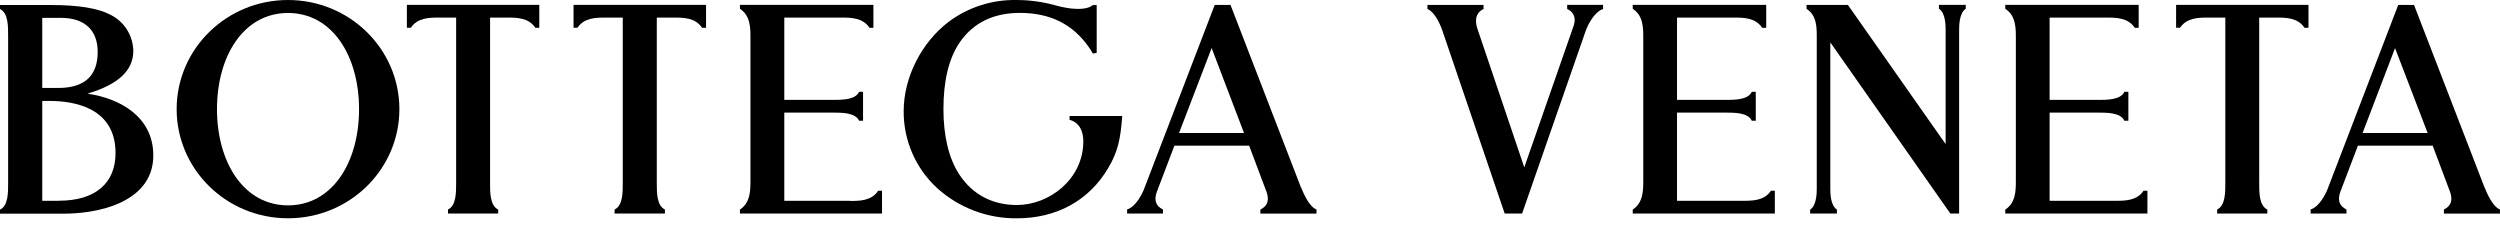
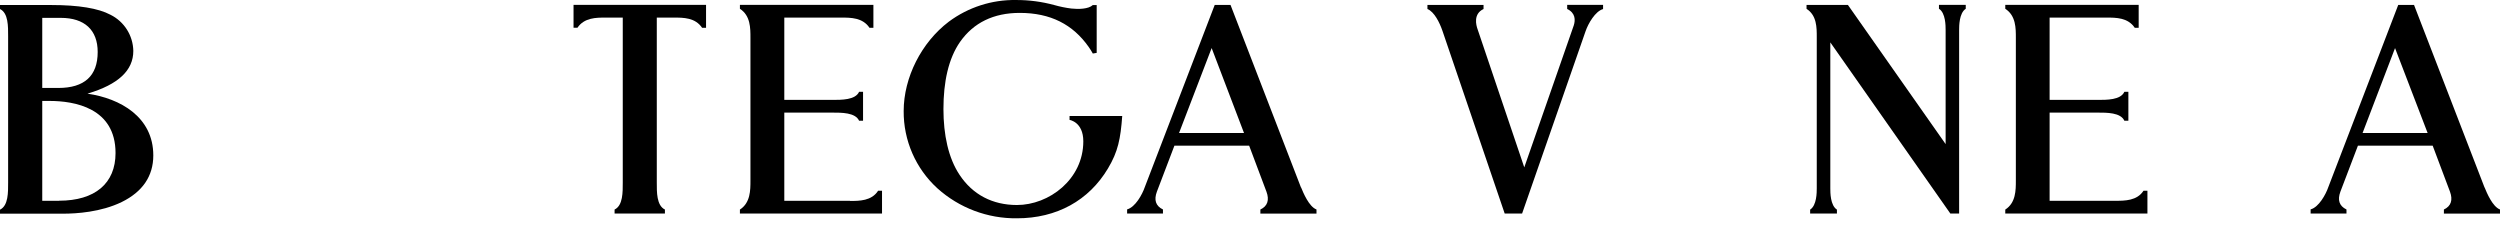
<svg xmlns="http://www.w3.org/2000/svg" width="200" height="18" viewBox="0 0 200 18" fill="none">
-   <path d="M23.041 16.429C19.495 16.429 17.359 12.982 17.359 8.732C17.359 4.481 19.491 1.038 23.041 1.038C26.592 1.038 28.724 4.481 28.724 8.735C28.724 12.989 26.588 16.429 23.041 16.429ZM23.041 0C18.123 0 14.132 3.909 14.132 8.732C14.132 13.554 18.12 17.463 23.041 17.463C27.963 17.463 31.951 13.554 31.951 8.732C31.951 3.909 27.96 0 23.041 0Z" fill="black" style="fill:black;fill-opacity:1;" />
  <path d="M4.723 16.064H3.38V8.075H3.959C5.931 8.075 9.243 8.615 9.243 12.243C9.243 14.674 7.598 16.057 4.726 16.057M3.38 1.429H4.862C6.766 1.429 7.815 2.4 7.815 4.159C7.815 6.071 6.756 7.037 4.663 7.037H3.38V1.429ZM7.019 7.485C9.471 6.753 10.665 5.63 10.665 4.073C10.643 2.844 9.94 1.728 8.838 1.181C7.868 0.662 6.272 0.402 4.105 0.402H0V0.722C0.672 1.046 0.65 2.126 0.65 2.89V14.607C0.65 15.371 0.672 16.451 0 16.774V17.094H5.068C6.095 17.094 8.078 16.973 9.741 16.16C11.4 15.346 12.264 14.091 12.264 12.435C12.264 9.351 9.616 7.876 7.015 7.496" fill="black" style="fill:black;fill-opacity:1;" />
-   <path d="M32.55 2.221H32.862C33.413 1.407 34.362 1.407 35.123 1.407H36.491V14.595C36.491 15.359 36.512 16.439 35.84 16.763V17.082H39.856V16.763C39.184 16.439 39.206 15.359 39.206 14.595V1.407H40.574C41.331 1.407 42.283 1.407 42.831 2.224H43.143V0.391H32.55V2.221Z" fill="black" style="fill:black;fill-opacity:1;" />
  <path d="M45.883 2.221H46.196C46.743 1.407 47.696 1.407 48.453 1.407H49.821V14.595C49.821 15.359 49.842 16.439 49.167 16.763V17.082H53.193V16.763C52.522 16.439 52.543 15.359 52.543 14.595V1.407H53.911C54.672 1.407 55.62 1.407 56.168 2.224H56.484V0.391H45.883V2.221Z" fill="black" style="fill:black;fill-opacity:1;" />
-   <path d="M174.088 2.221H174.401C174.948 1.407 175.9 1.407 176.657 1.407H178.026V14.595C178.026 15.359 178.043 16.439 177.372 16.763V17.082H181.387V16.763C180.716 16.439 180.737 15.359 180.737 14.595V1.407H182.105C182.862 1.407 183.815 1.407 184.362 2.224H184.678V0.391H174.088V2.221Z" fill="black" style="fill:black;fill-opacity:1;" />
  <path d="M68 16.063H62.744V9.008H66.557C67.328 9.008 68.426 8.998 68.728 9.659H69.044V7.345H68.728C68.43 8.003 67.324 7.992 66.557 7.992H62.744V1.407H67.299C68.06 1.407 69.016 1.407 69.56 2.224H69.872V0.391H59.193V0.703C60.043 1.254 60.036 2.249 60.036 3.031V14.442C60.036 15.224 60.036 16.219 59.193 16.766V17.082H70.562V15.259H70.249C69.73 16.073 68.753 16.077 67.993 16.077" fill="black" style="fill:black;fill-opacity:1;" />
-   <path d="M139.418 16.063H134.162V9.008H137.975C138.742 9.008 139.844 8.998 140.142 9.659H140.462V7.345H140.142C139.844 8.003 138.739 7.992 137.975 7.992H134.162V1.407H138.717C139.474 1.407 140.434 1.407 140.974 2.224H141.297V0.391H130.618V0.703C131.468 1.254 131.461 2.249 131.461 3.031V14.442C131.461 15.224 131.461 16.219 130.618 16.766V17.082H141.987V15.259H141.674C141.155 16.063 140.174 16.063 139.418 16.063Z" fill="black" style="fill:black;fill-opacity:1;" />
  <path d="M169.225 16.063H163.969V9.008H167.782C168.55 9.008 169.651 8.998 169.95 9.659H170.27V7.345H169.95C169.651 8.003 168.546 7.992 167.782 7.992H163.969V1.407H168.525C169.282 1.407 170.238 1.407 170.781 2.224H171.094V0.391H160.422V0.703C161.275 1.254 161.268 2.249 161.268 3.031V14.442C161.268 15.224 161.268 16.219 160.422 16.766V17.082H171.794V15.259H171.481C170.963 16.063 169.982 16.063 169.225 16.063Z" fill="black" style="fill:black;fill-opacity:1;" />
  <path d="M94.323 10.642L96.932 3.844L99.522 10.642H94.323ZM104.078 14.999L98.46 0.443L98.442 0.396H97.177L91.583 14.97C91.384 15.553 90.823 16.577 90.169 16.751V17.085H93.037V16.758C92.447 16.474 92.308 15.99 92.55 15.336L93.954 11.651H99.931L101.317 15.336C101.559 15.99 101.413 16.488 100.83 16.762V17.088H105.319V16.758C104.718 16.534 104.256 15.408 104.089 14.999" fill="black" style="fill:black;fill-opacity:1;" />
  <path d="M85.564 9.592C85.564 9.592 86.665 9.752 86.665 11.305C86.665 14.354 83.918 16.401 81.356 16.401C79.401 16.401 77.813 15.57 76.768 13.992C75.869 12.649 75.475 10.779 75.475 8.725C75.475 6.543 75.876 4.685 76.804 3.352C77.884 1.813 79.49 1.032 81.58 1.032C84.039 1.032 85.83 1.952 87.099 3.761C87.216 3.928 87.326 4.102 87.426 4.283L87.735 4.23V0.403H87.426C87.078 0.733 86.267 0.744 85.709 0.683C85.247 0.626 84.789 0.53 84.338 0.403C83.339 0.132 82.308 -0.003 81.278 0.001C79.345 -0.027 77.458 0.58 75.908 1.732C73.716 3.391 72.294 6.199 72.294 8.882C72.276 11.234 73.254 13.48 74.991 15.065C76.736 16.636 79.011 17.492 81.36 17.464C84.526 17.464 87.109 16.046 88.641 13.47C89.444 12.126 89.643 11.11 89.778 9.28H85.564V9.592Z" fill="black" style="fill:black;fill-opacity:1;" />
  <path d="M189.005 10.642L191.603 3.847L194.211 10.642H189.005ZM198.763 14.999L193.141 0.443L193.124 0.396H191.858L186.265 14.97C186.066 15.553 185.504 16.577 184.85 16.751V17.085H187.718V16.758C187.128 16.474 186.99 15.99 187.231 15.336L188.635 11.651H194.613L195.999 15.336C196.24 15.99 196.094 16.488 195.512 16.762V17.088H200V16.758C199.399 16.534 198.937 15.408 198.77 14.999" fill="black" style="fill:black;fill-opacity:1;" />
  <path d="M125.375 0.718C126.05 1.041 126.032 1.613 125.905 2.022L121.942 13.39L118.211 2.352C118.083 2 117.852 1.112 118.683 0.721V0.394H114.195V0.721C114.742 0.941 115.172 1.809 115.4 2.477L120.375 17.082H121.768L126.843 2.505C127.056 1.883 127.621 0.899 128.246 0.725V0.391H125.375V0.718Z" fill="black" style="fill:black;fill-opacity:1;" />
  <path d="M155.121 0.703C155.654 1.045 155.65 2.082 155.65 2.413V11.528L147.853 0.423L147.832 0.394H144.523V0.707C145.348 1.236 145.341 2.207 145.341 2.964V15.06C145.341 15.391 145.341 16.429 144.811 16.77V17.082H146.954V16.77C146.421 16.429 146.425 15.391 146.425 15.06V3.39L156.027 17.082H156.73V2.413C156.73 2.082 156.73 1.045 157.26 0.703V0.391H155.117V0.703H155.121Z" fill="black" style="fill:black;fill-opacity:1;" />
</svg>